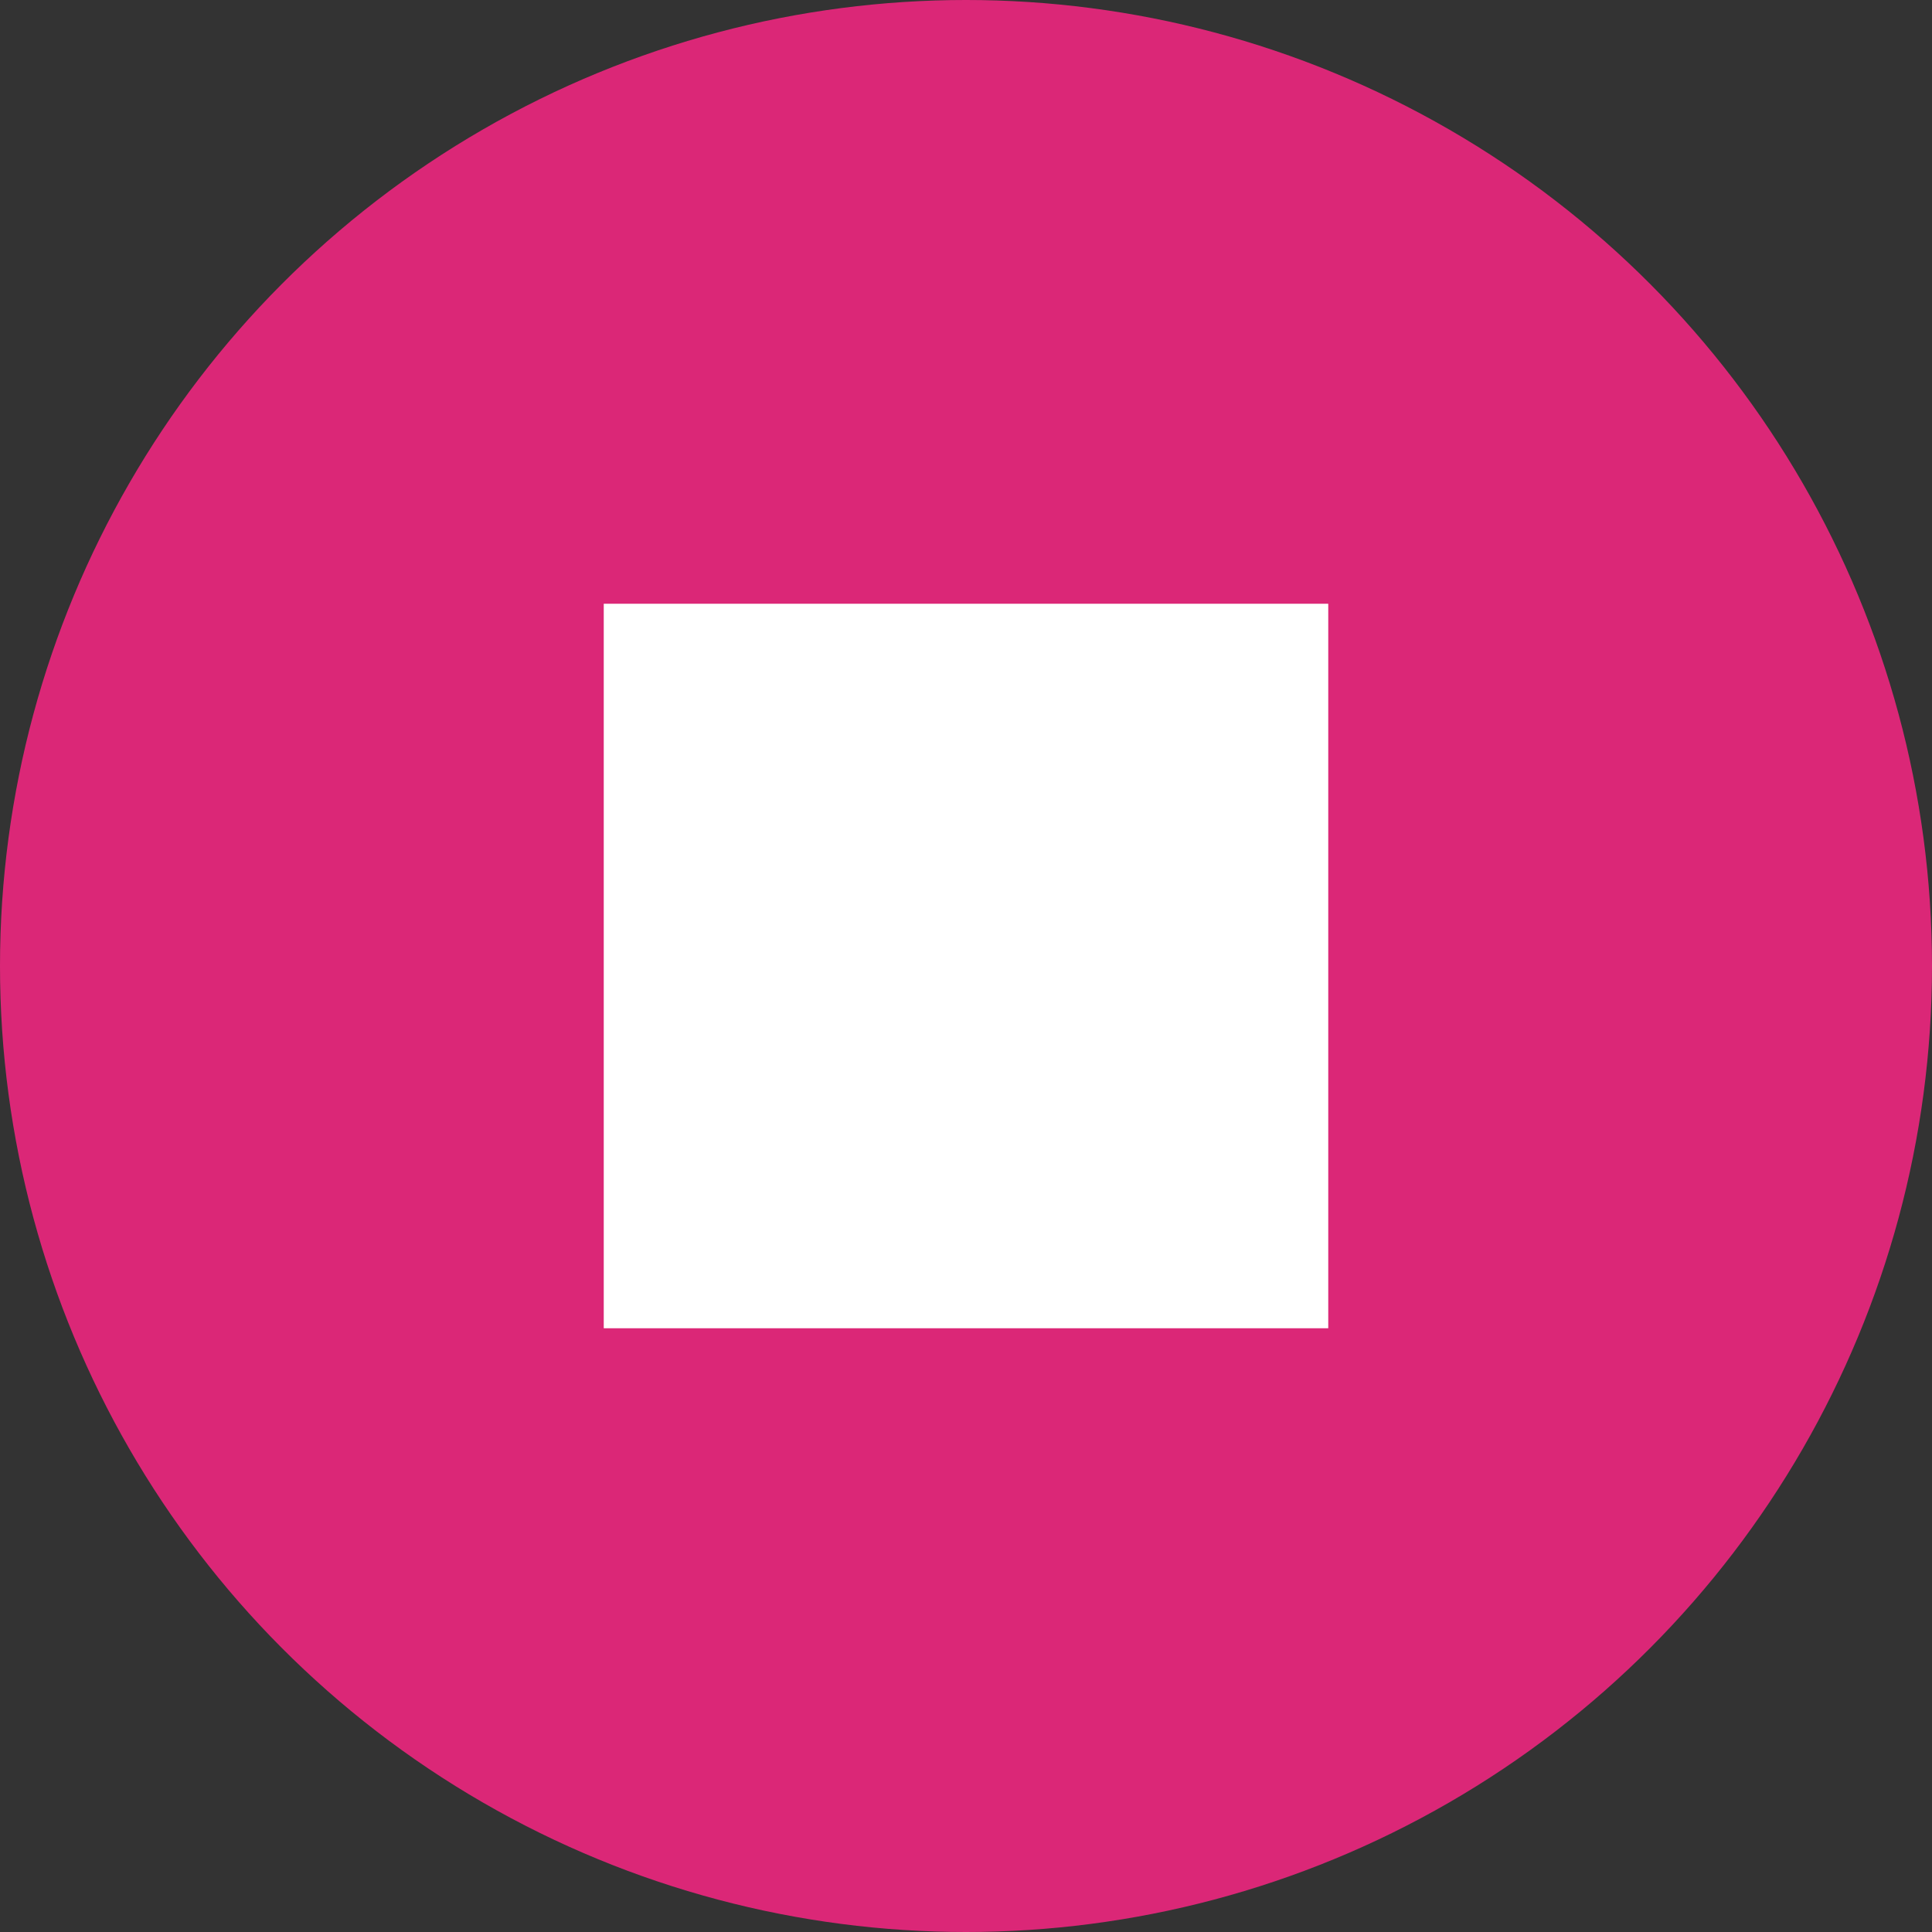
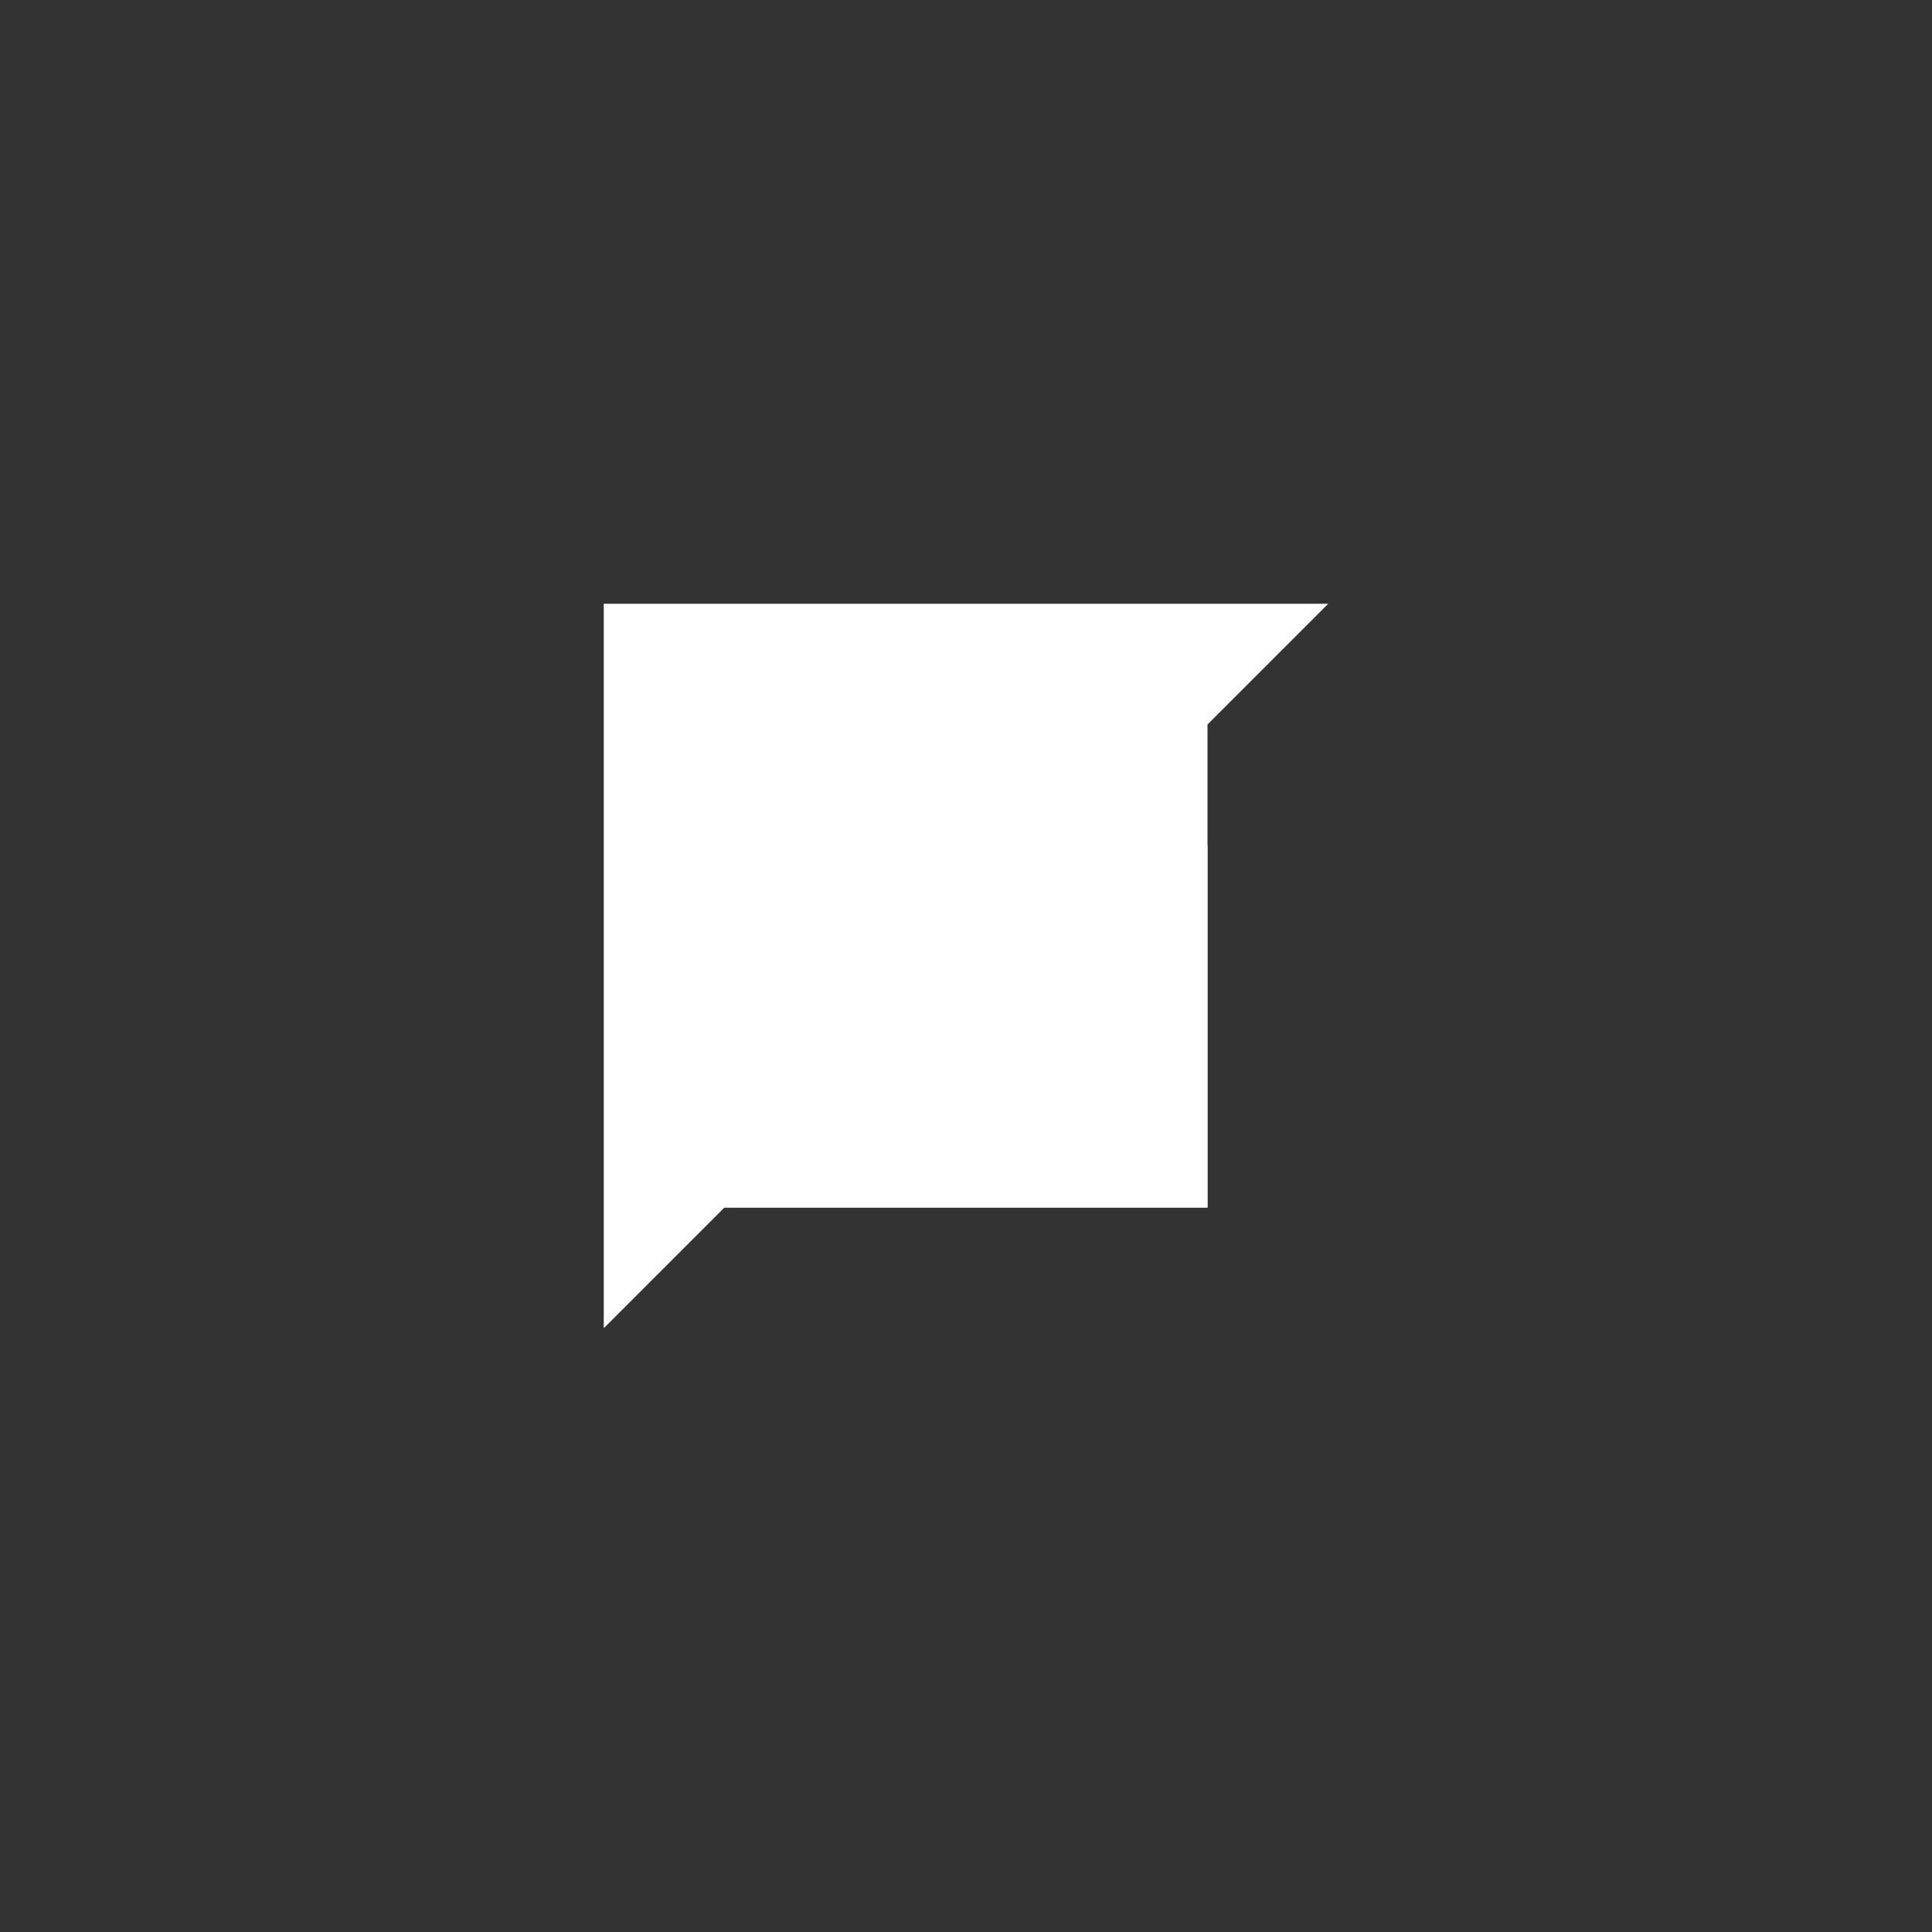
<svg xmlns="http://www.w3.org/2000/svg" width="32px" height="32px" viewBox="0 0 32 32" version="1.1">
  <rect x="0" y="0" width="32" height="32" fill="#333333" stroke="none" />
  <g stroke="none" stroke-width="1" fill="none" fill-rule="evenodd">
-     <circle fill="#db2777" cx="16" cy="16" r="16" />
-     <path d="M10,10 L22,10 L22,22 L10,22 L10,10 Z M12,12 L20,12 L20,20 L12,20 L12,12 Z" fill="#FFFFFF" fill-rule="nonzero" />
-     <circle fill="#FFFFFF" cx="14" cy="14" r="1" />
+     <path d="M10,10 L22,10 L10,22 L10,10 Z M12,12 L20,12 L20,20 L12,20 L12,12 Z" fill="#FFFFFF" fill-rule="nonzero" />
    <path d="M12,18 L14,16 L16,18 L20,14 L20,20 L12,20 L12,18 Z" fill="#FFFFFF" fill-rule="nonzero" />
  </g>
</svg>